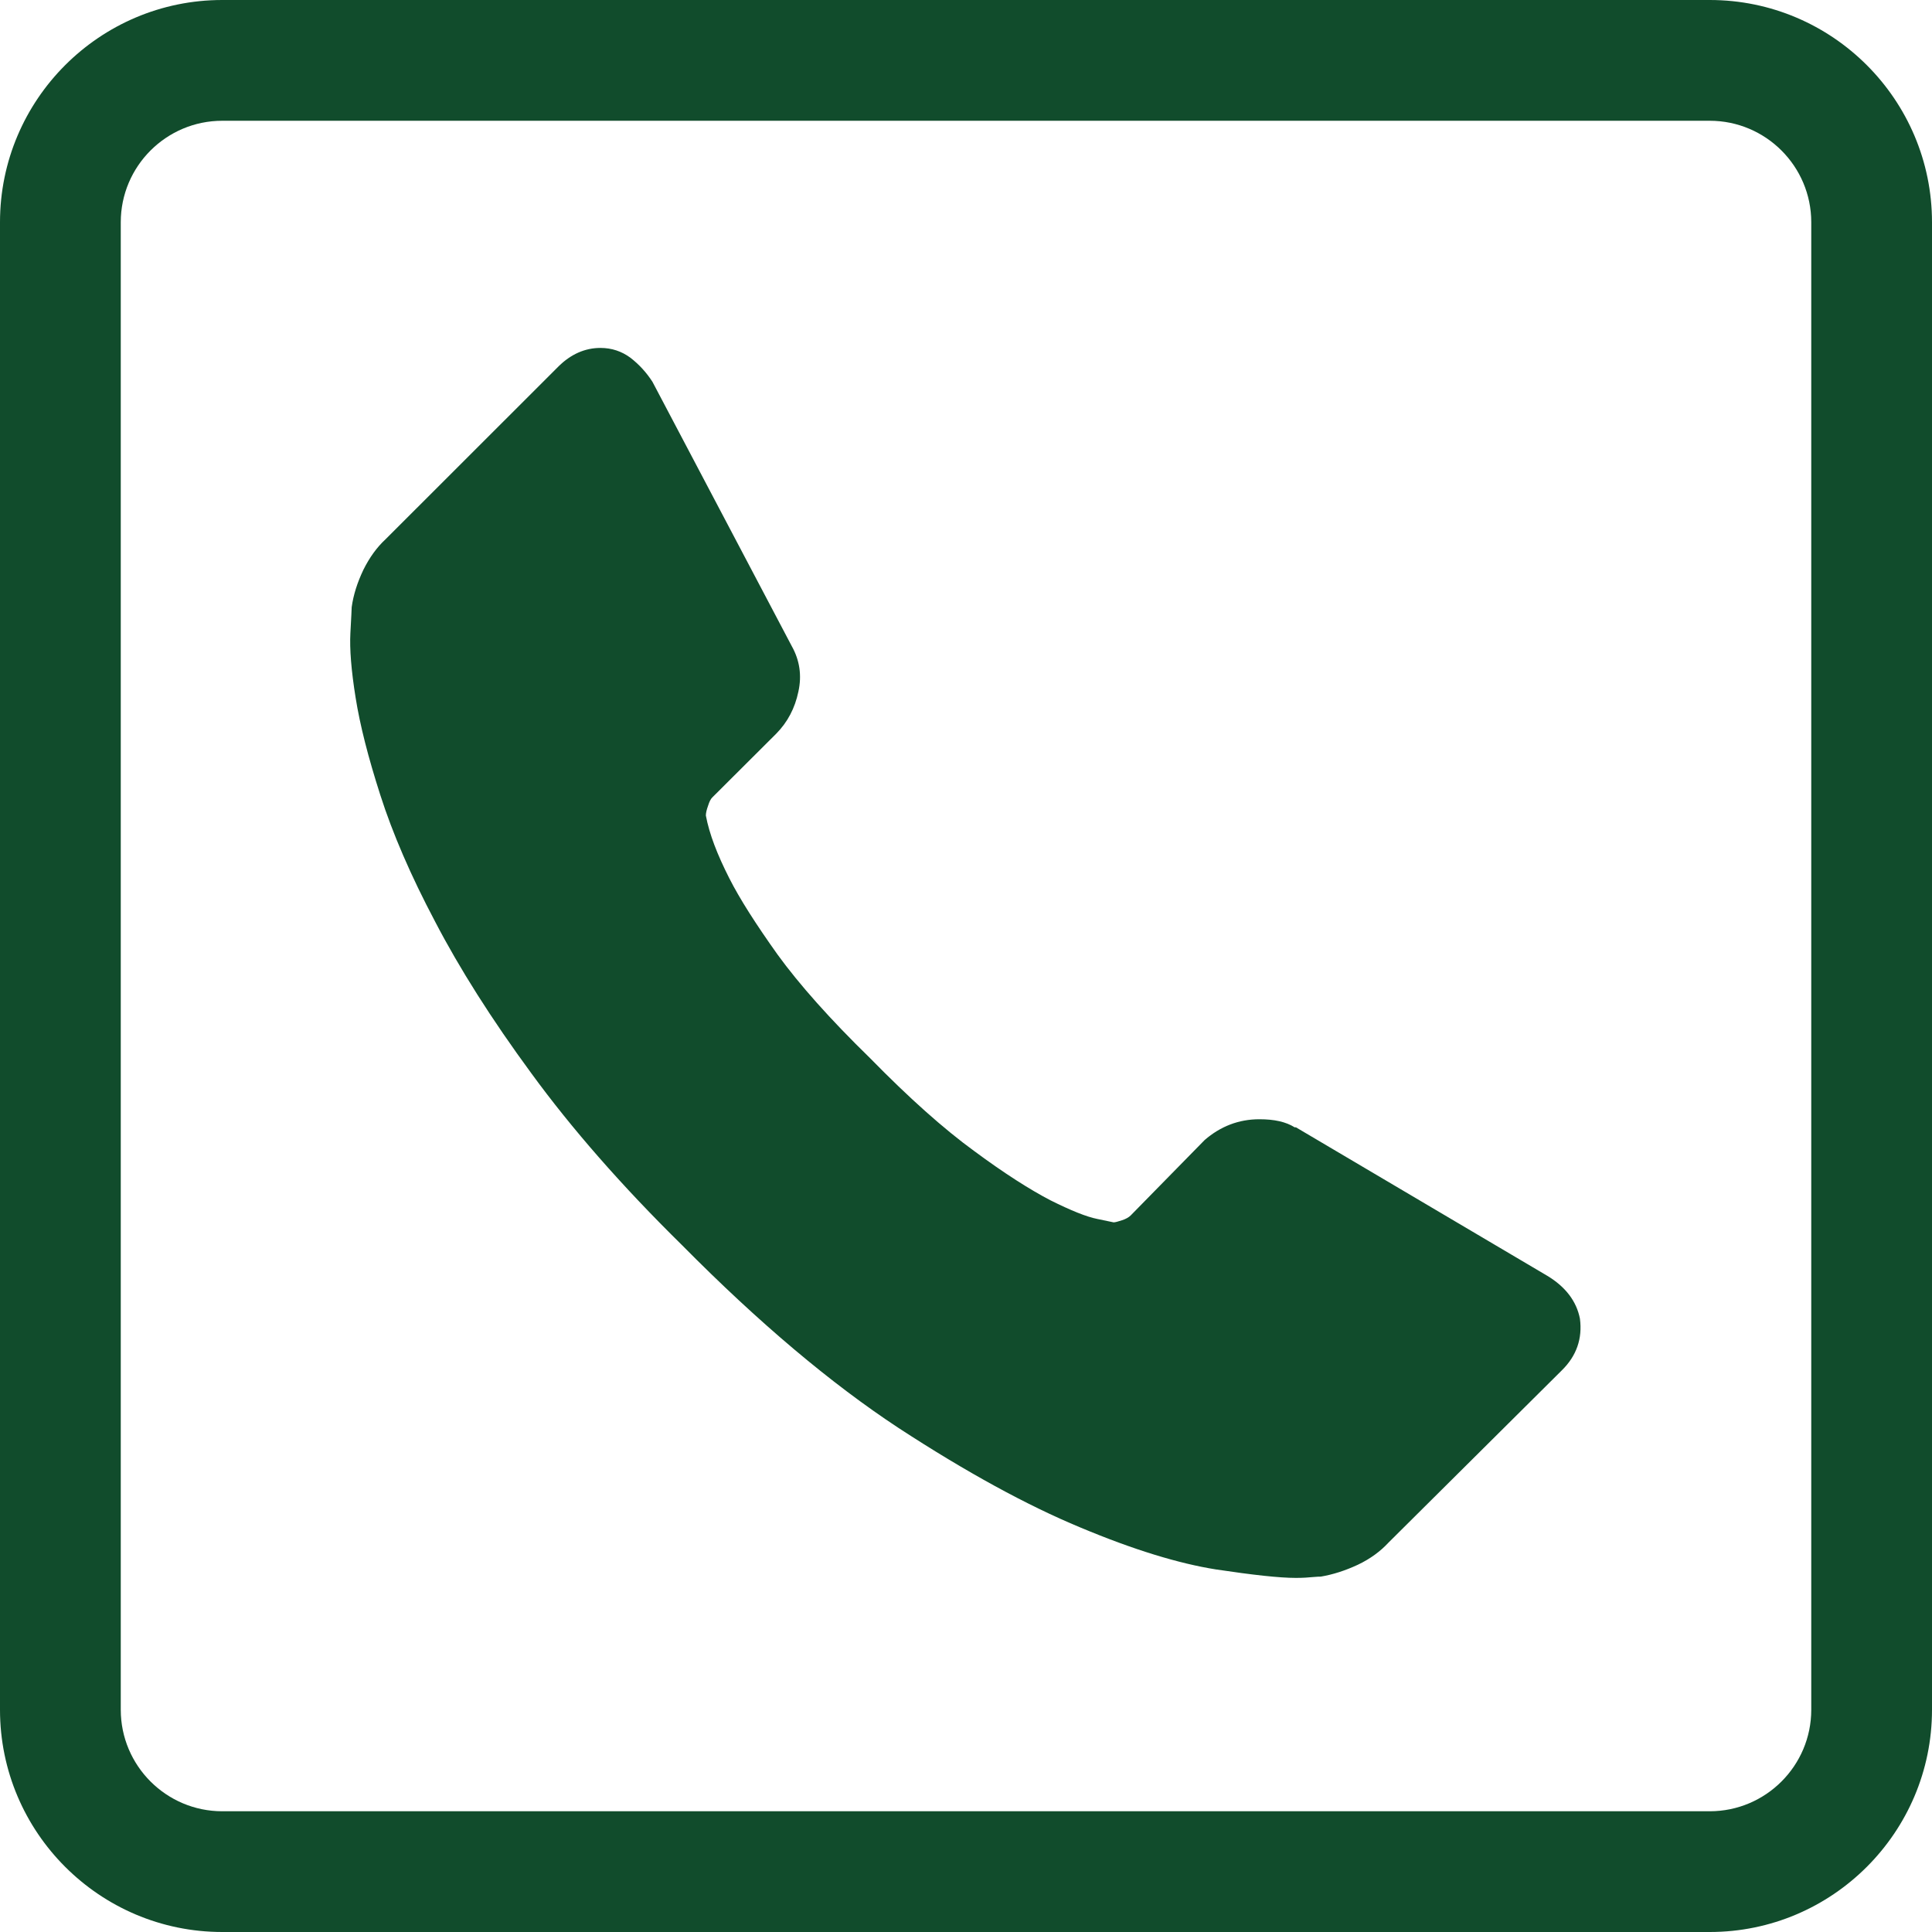
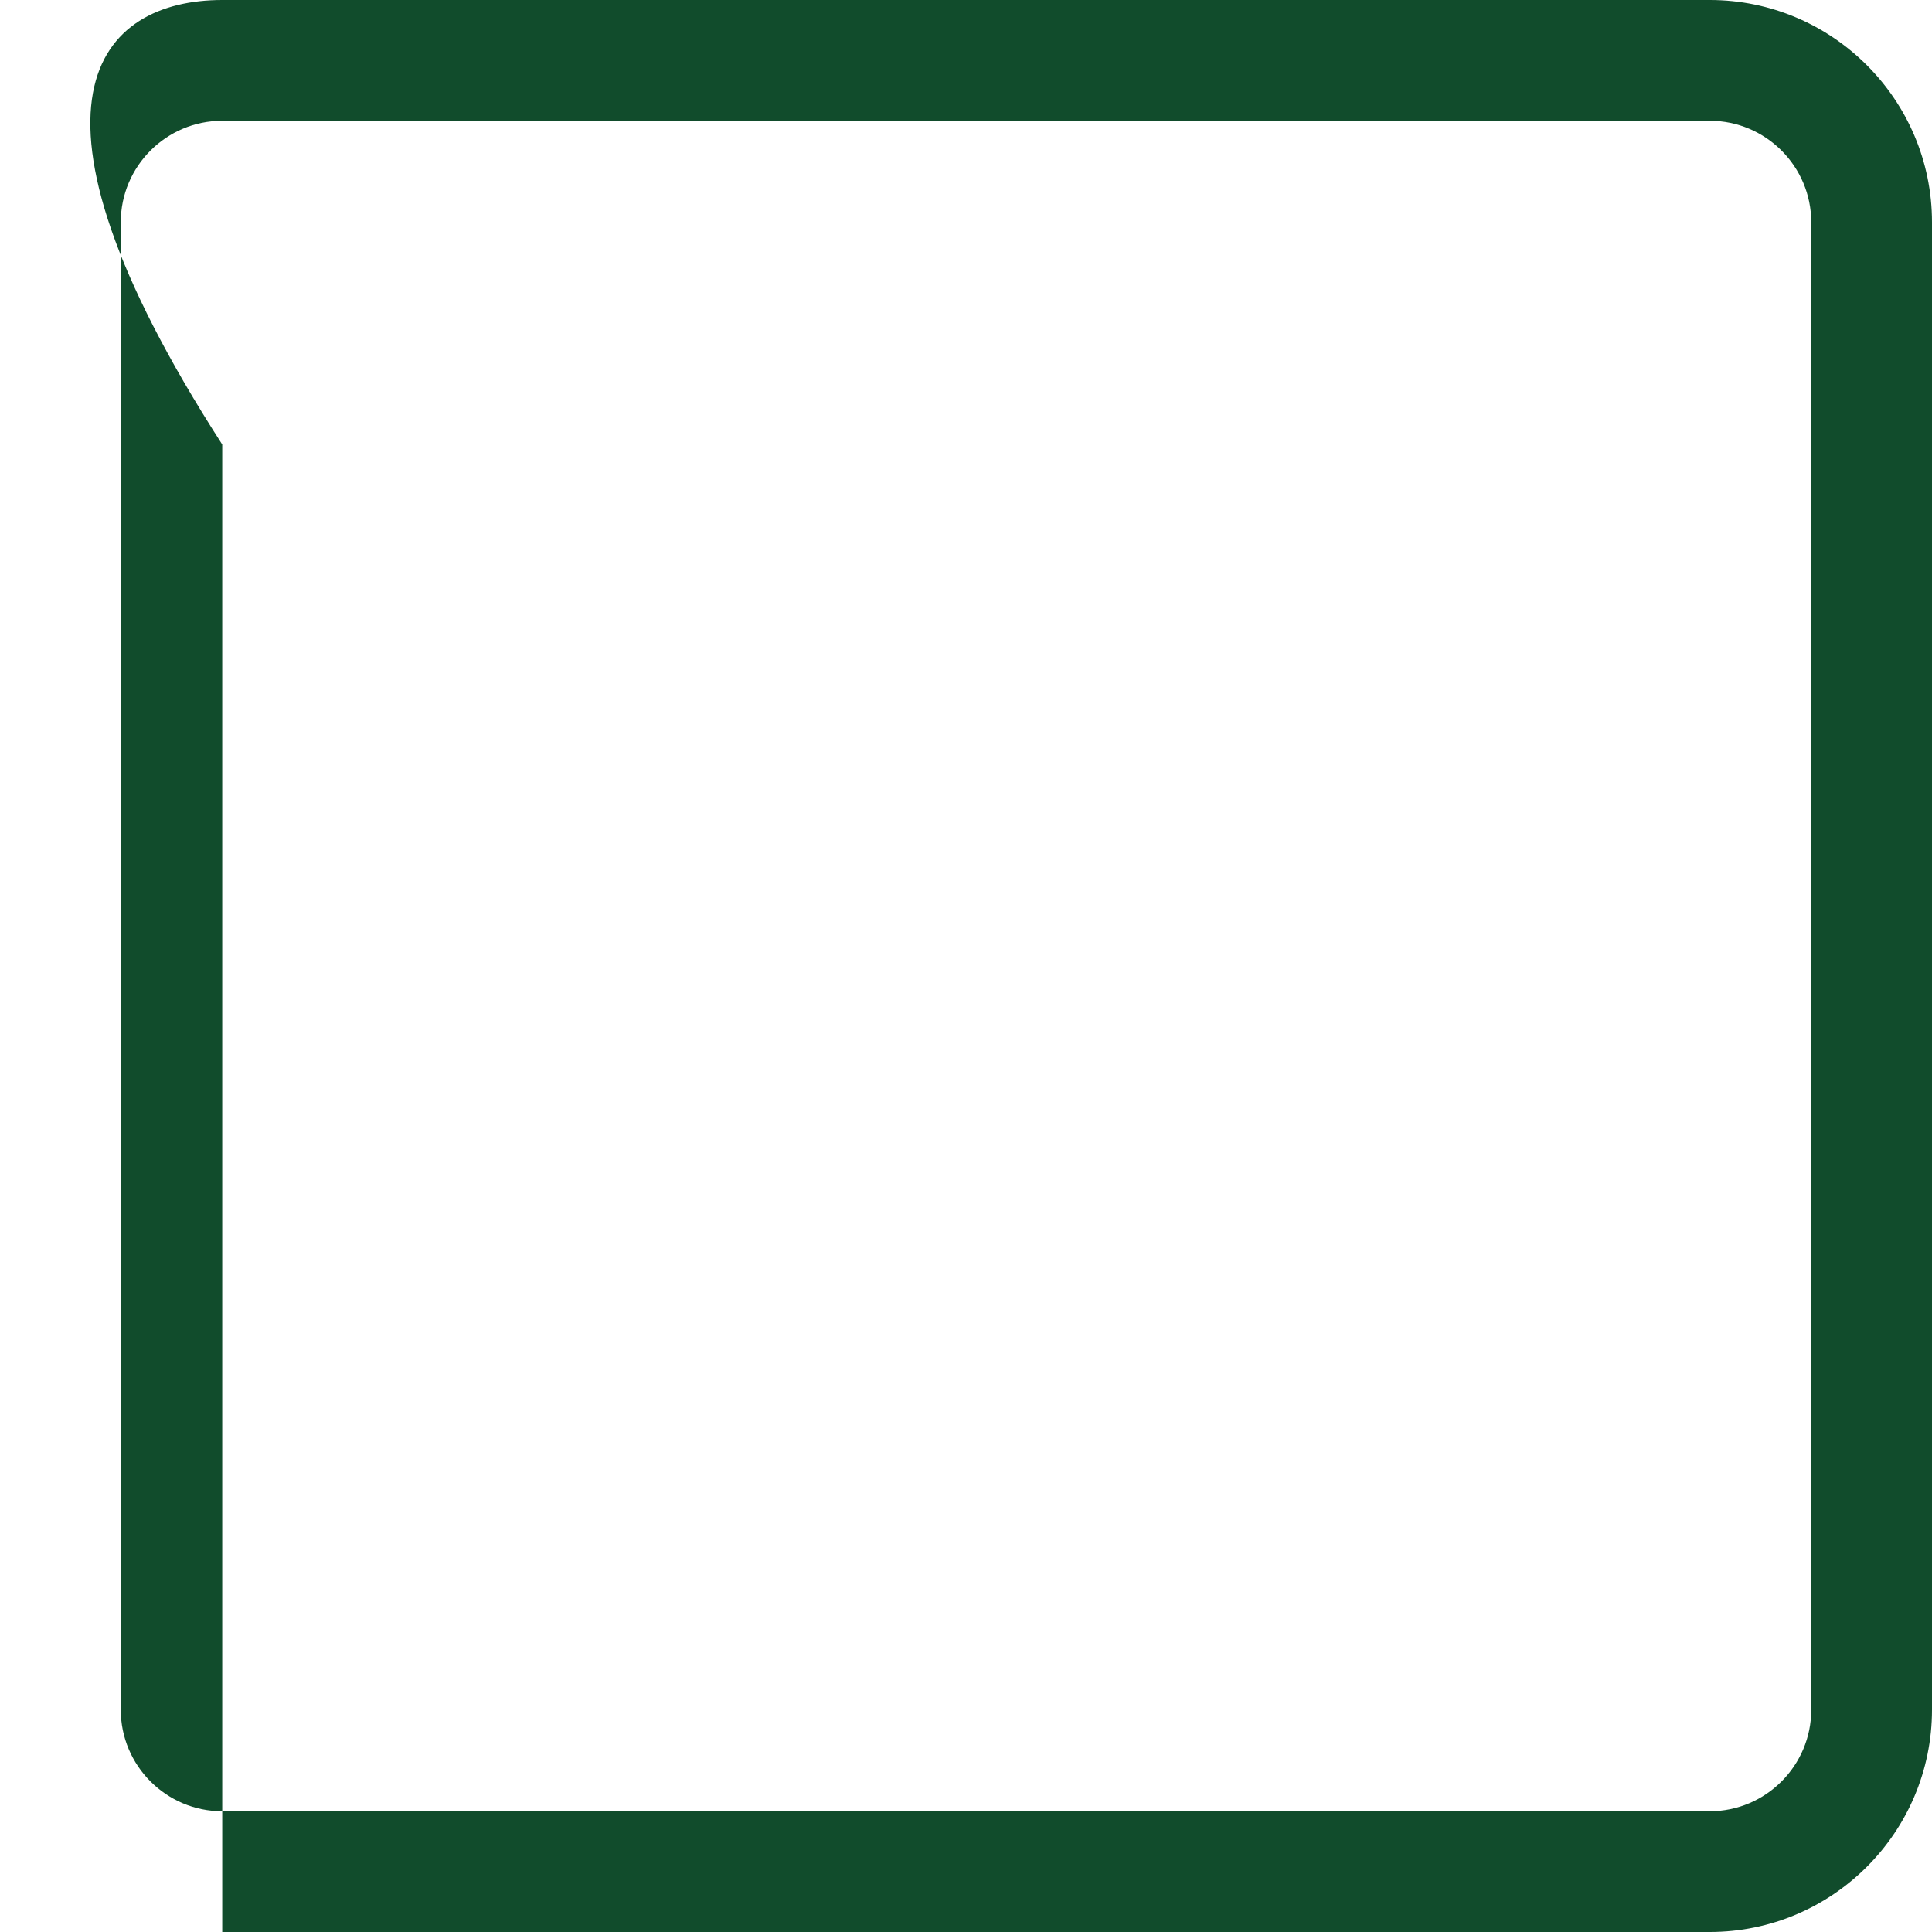
<svg xmlns="http://www.w3.org/2000/svg" xmlns:xlink="http://www.w3.org/1999/xlink" version="1.1" id="Warstwa_1" x="0px" y="0px" width="75.59px" height="75.59px" viewBox="0 0 75.59 75.59" enable-background="new 0 0 75.59 75.59" xml:space="preserve">
-   <path fill="#114C2C" d="M66.895,75.59h-58.2C3.9,75.59,0,71.69,0,66.895v-58.2C0,3.9,3.9,0,8.695,0h58.2  c4.794,0,8.695,3.9,8.695,8.695v58.2C75.59,71.69,71.689,75.59,66.895,75.59z M8.695,4.725c-2.189,0-3.97,1.781-3.97,3.97v58.2  c0,2.189,1.781,3.971,3.97,3.971h58.2c2.189,0,3.971-1.781,3.971-3.971v-58.2c0-2.189-1.781-3.97-3.971-3.97H8.695z" />
+   <path fill="#114C2C" d="M66.895,75.59h-58.2v-58.2C0,3.9,3.9,0,8.695,0h58.2  c4.794,0,8.695,3.9,8.695,8.695v58.2C75.59,71.69,71.689,75.59,66.895,75.59z M8.695,4.725c-2.189,0-3.97,1.781-3.97,3.97v58.2  c0,2.189,1.781,3.971,3.97,3.971h58.2c2.189,0,3.971-1.781,3.971-3.971v-58.2c0-2.189-1.781-3.97-3.971-3.97H8.695z" />
  <g>
    <g>
      <defs>
-         <rect id="SVGID_1_" x="13.701" y="13.613" width="48.189" height="48.207" />
-       </defs>
+         </defs>
      <clipPath id="SVGID_2_">
        <use xlink:href="#SVGID_1_" overflow="visible" />
      </clipPath>
      <path clip-path="url(#SVGID_2_)" fill="#114C2C" d="M61.815,51.593c0.103,0.78-0.133,1.461-0.714,2.028l-6.779,6.737    c-0.307,0.332-0.706,0.631-1.196,0.863c-0.498,0.232-0.979,0.385-1.452,0.465c-0.033,0-0.142,0-0.308,0.017    c-0.168,0.017-0.39,0.033-0.664,0.033c-0.647,0-1.687-0.116-3.13-0.332c-1.444-0.229-3.211-0.764-5.303-1.641    c-2.085-0.866-4.458-2.161-7.105-3.888c-2.649-1.743-5.47-4.117-8.46-7.139c-2.381-2.341-4.349-4.596-5.91-6.736    c-1.565-2.129-2.821-4.117-3.771-5.943c-0.951-1.797-1.665-3.457-2.142-4.947c-0.475-1.478-0.797-2.739-0.968-3.818    c-0.171-1.063-0.237-1.909-0.204-2.523s0.051-0.946,0.051-1.013c0.066-0.481,0.22-0.963,0.457-1.461    c0.239-0.481,0.527-0.881,0.867-1.195l6.777-6.773c0.478-0.468,1.025-0.714,1.632-0.714c0.44,0,0.83,0.132,1.17,0.382    c0.34,0.263,0.63,0.578,0.866,0.946l5.451,10.343c0.307,0.548,0.397,1.145,0.257,1.776c-0.134,0.647-0.423,1.195-0.865,1.644    l-2.497,2.49c-0.072,0.066-0.126,0.183-0.176,0.345c-0.05,0.137-0.082,0.27-0.082,0.369c0.136,0.727,0.447,1.527,0.916,2.453    c0.413,0.815,1.042,1.797,1.89,2.988c0.847,1.166,2.05,2.523,3.618,4.051c1.528,1.561,2.888,2.772,4.077,3.637    c1.187,0.879,2.183,1.51,2.98,1.925c0.797,0.398,1.412,0.647,1.834,0.73l0.638,0.133c0.068,0,0.175-0.033,0.332-0.083    c0.151-0.05,0.259-0.113,0.332-0.183l2.898-2.955c0.614-0.531,1.328-0.813,2.142-0.813c0.581,0,1.038,0.1,1.378,0.315h0.05    l9.837,5.811C61.254,50.348,61.682,50.913,61.815,51.593L61.815,51.593z M61.815,51.593" />
    </g>
  </g>
</svg>